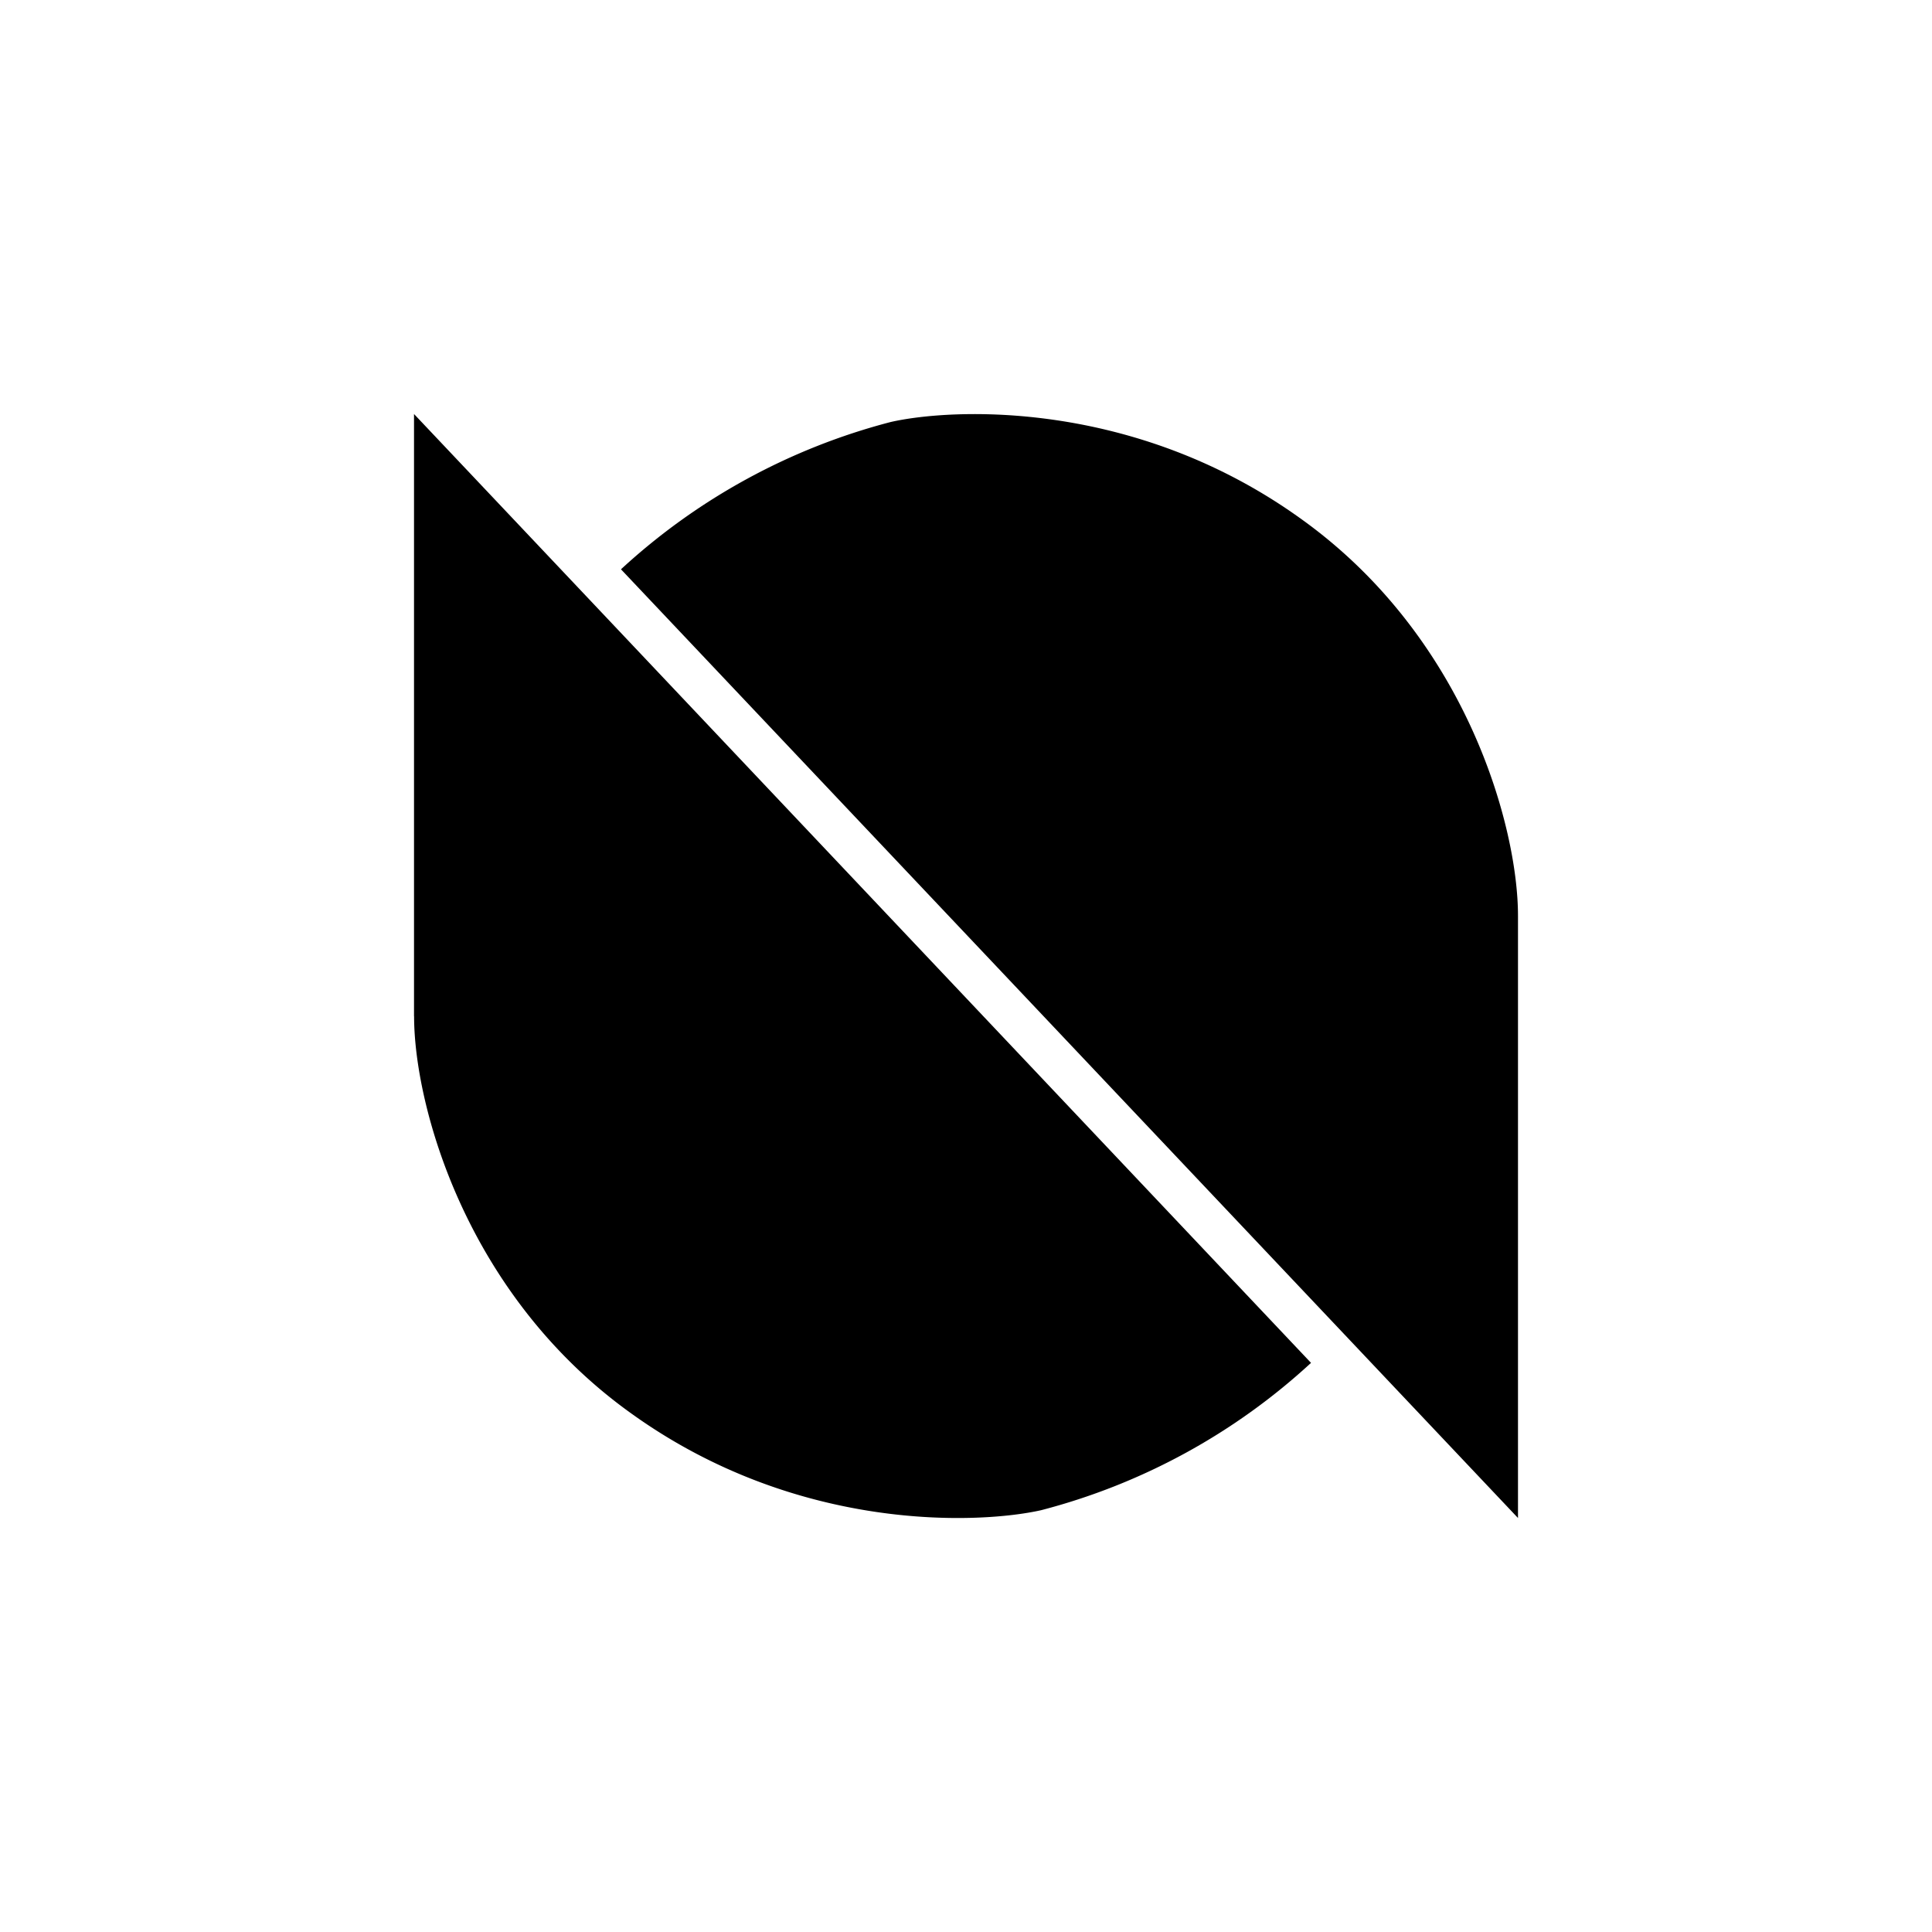
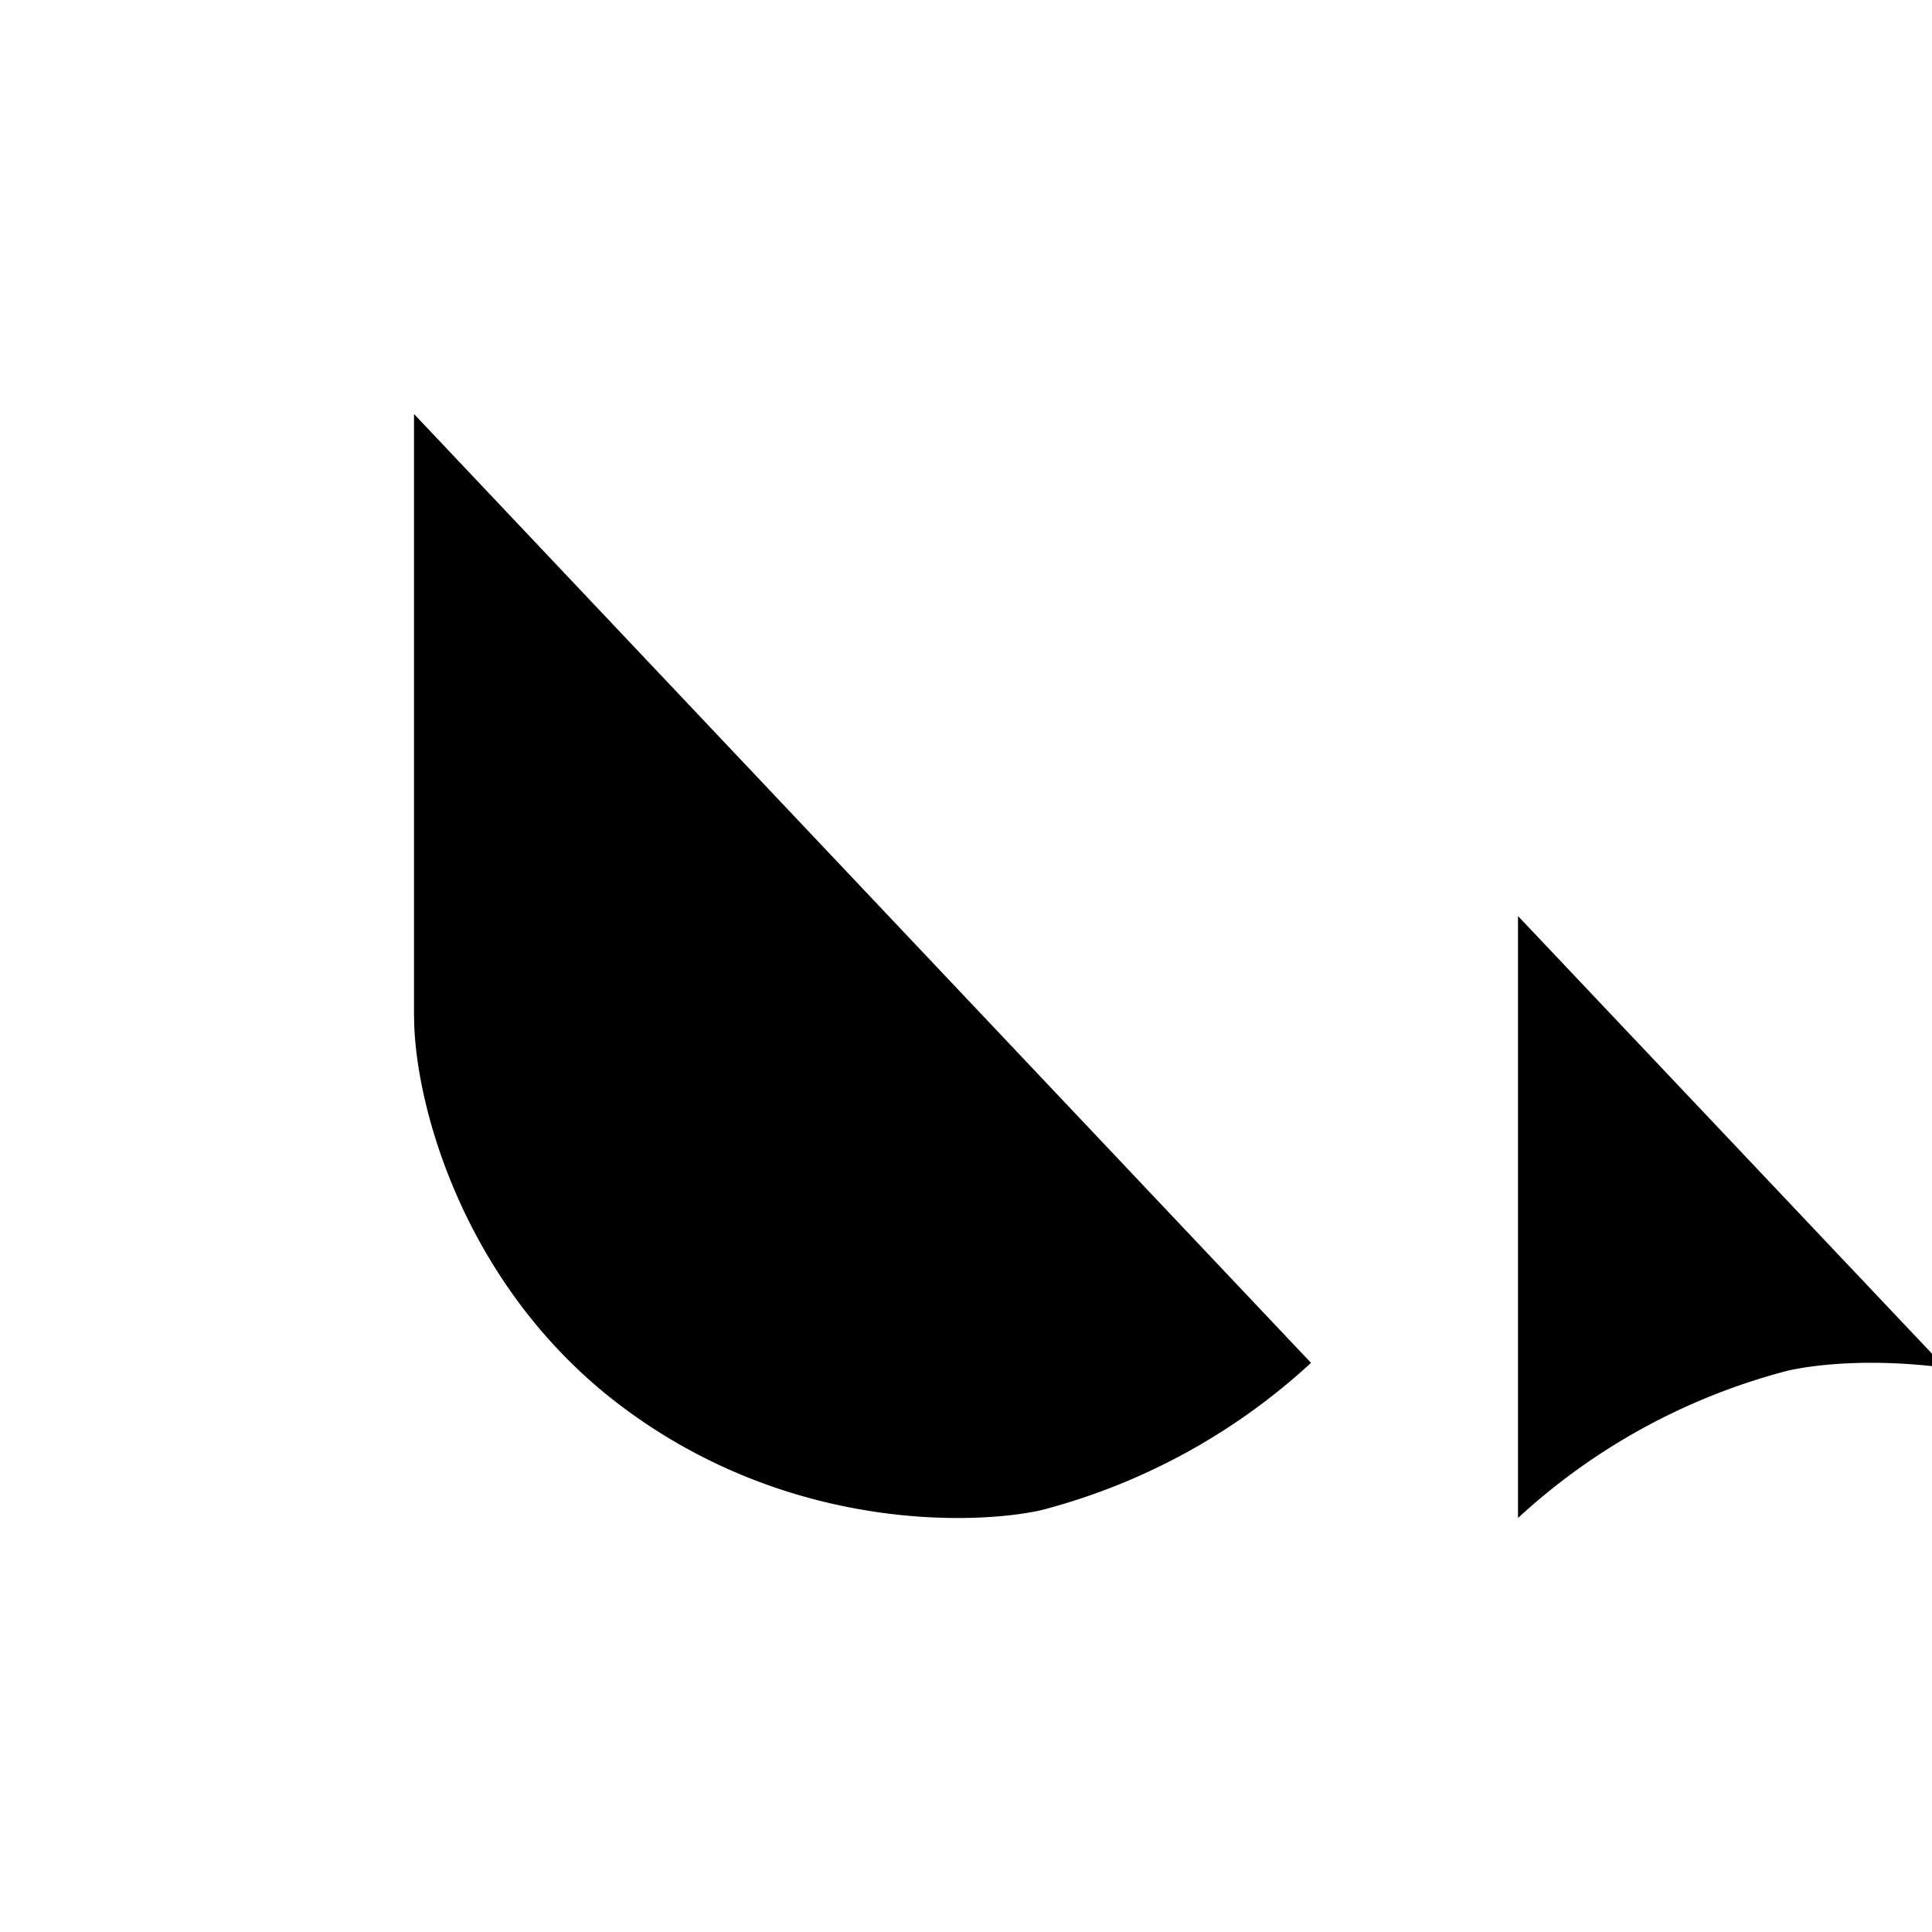
<svg xmlns="http://www.w3.org/2000/svg" width="800" height="800" viewBox="0 0 24 24">
-   <path fill="currentColor" d="M5.143 12.622V5.143L16.286 16.93a7.86 7.86 0 0 1-3.352 1.83c-.758.171-3.02.287-5.09-1.2c-2.07-1.479-2.7-3.845-2.7-4.933zm13.714-1.243v7.478L7.714 7.072a7.86 7.86 0 0 1 3.352-1.83c.758-.172 3.021-.288 5.091 1.2c2.07 1.478 2.7 3.844 2.7 4.932z" />
+   <path fill="currentColor" d="M5.143 12.622V5.143L16.286 16.93a7.86 7.86 0 0 1-3.352 1.83c-.758.171-3.02.287-5.09-1.2c-2.07-1.479-2.7-3.845-2.7-4.933zm13.714-1.243v7.478a7.86 7.86 0 0 1 3.352-1.83c.758-.172 3.021-.288 5.091 1.2c2.07 1.478 2.7 3.844 2.7 4.932z" />
</svg>